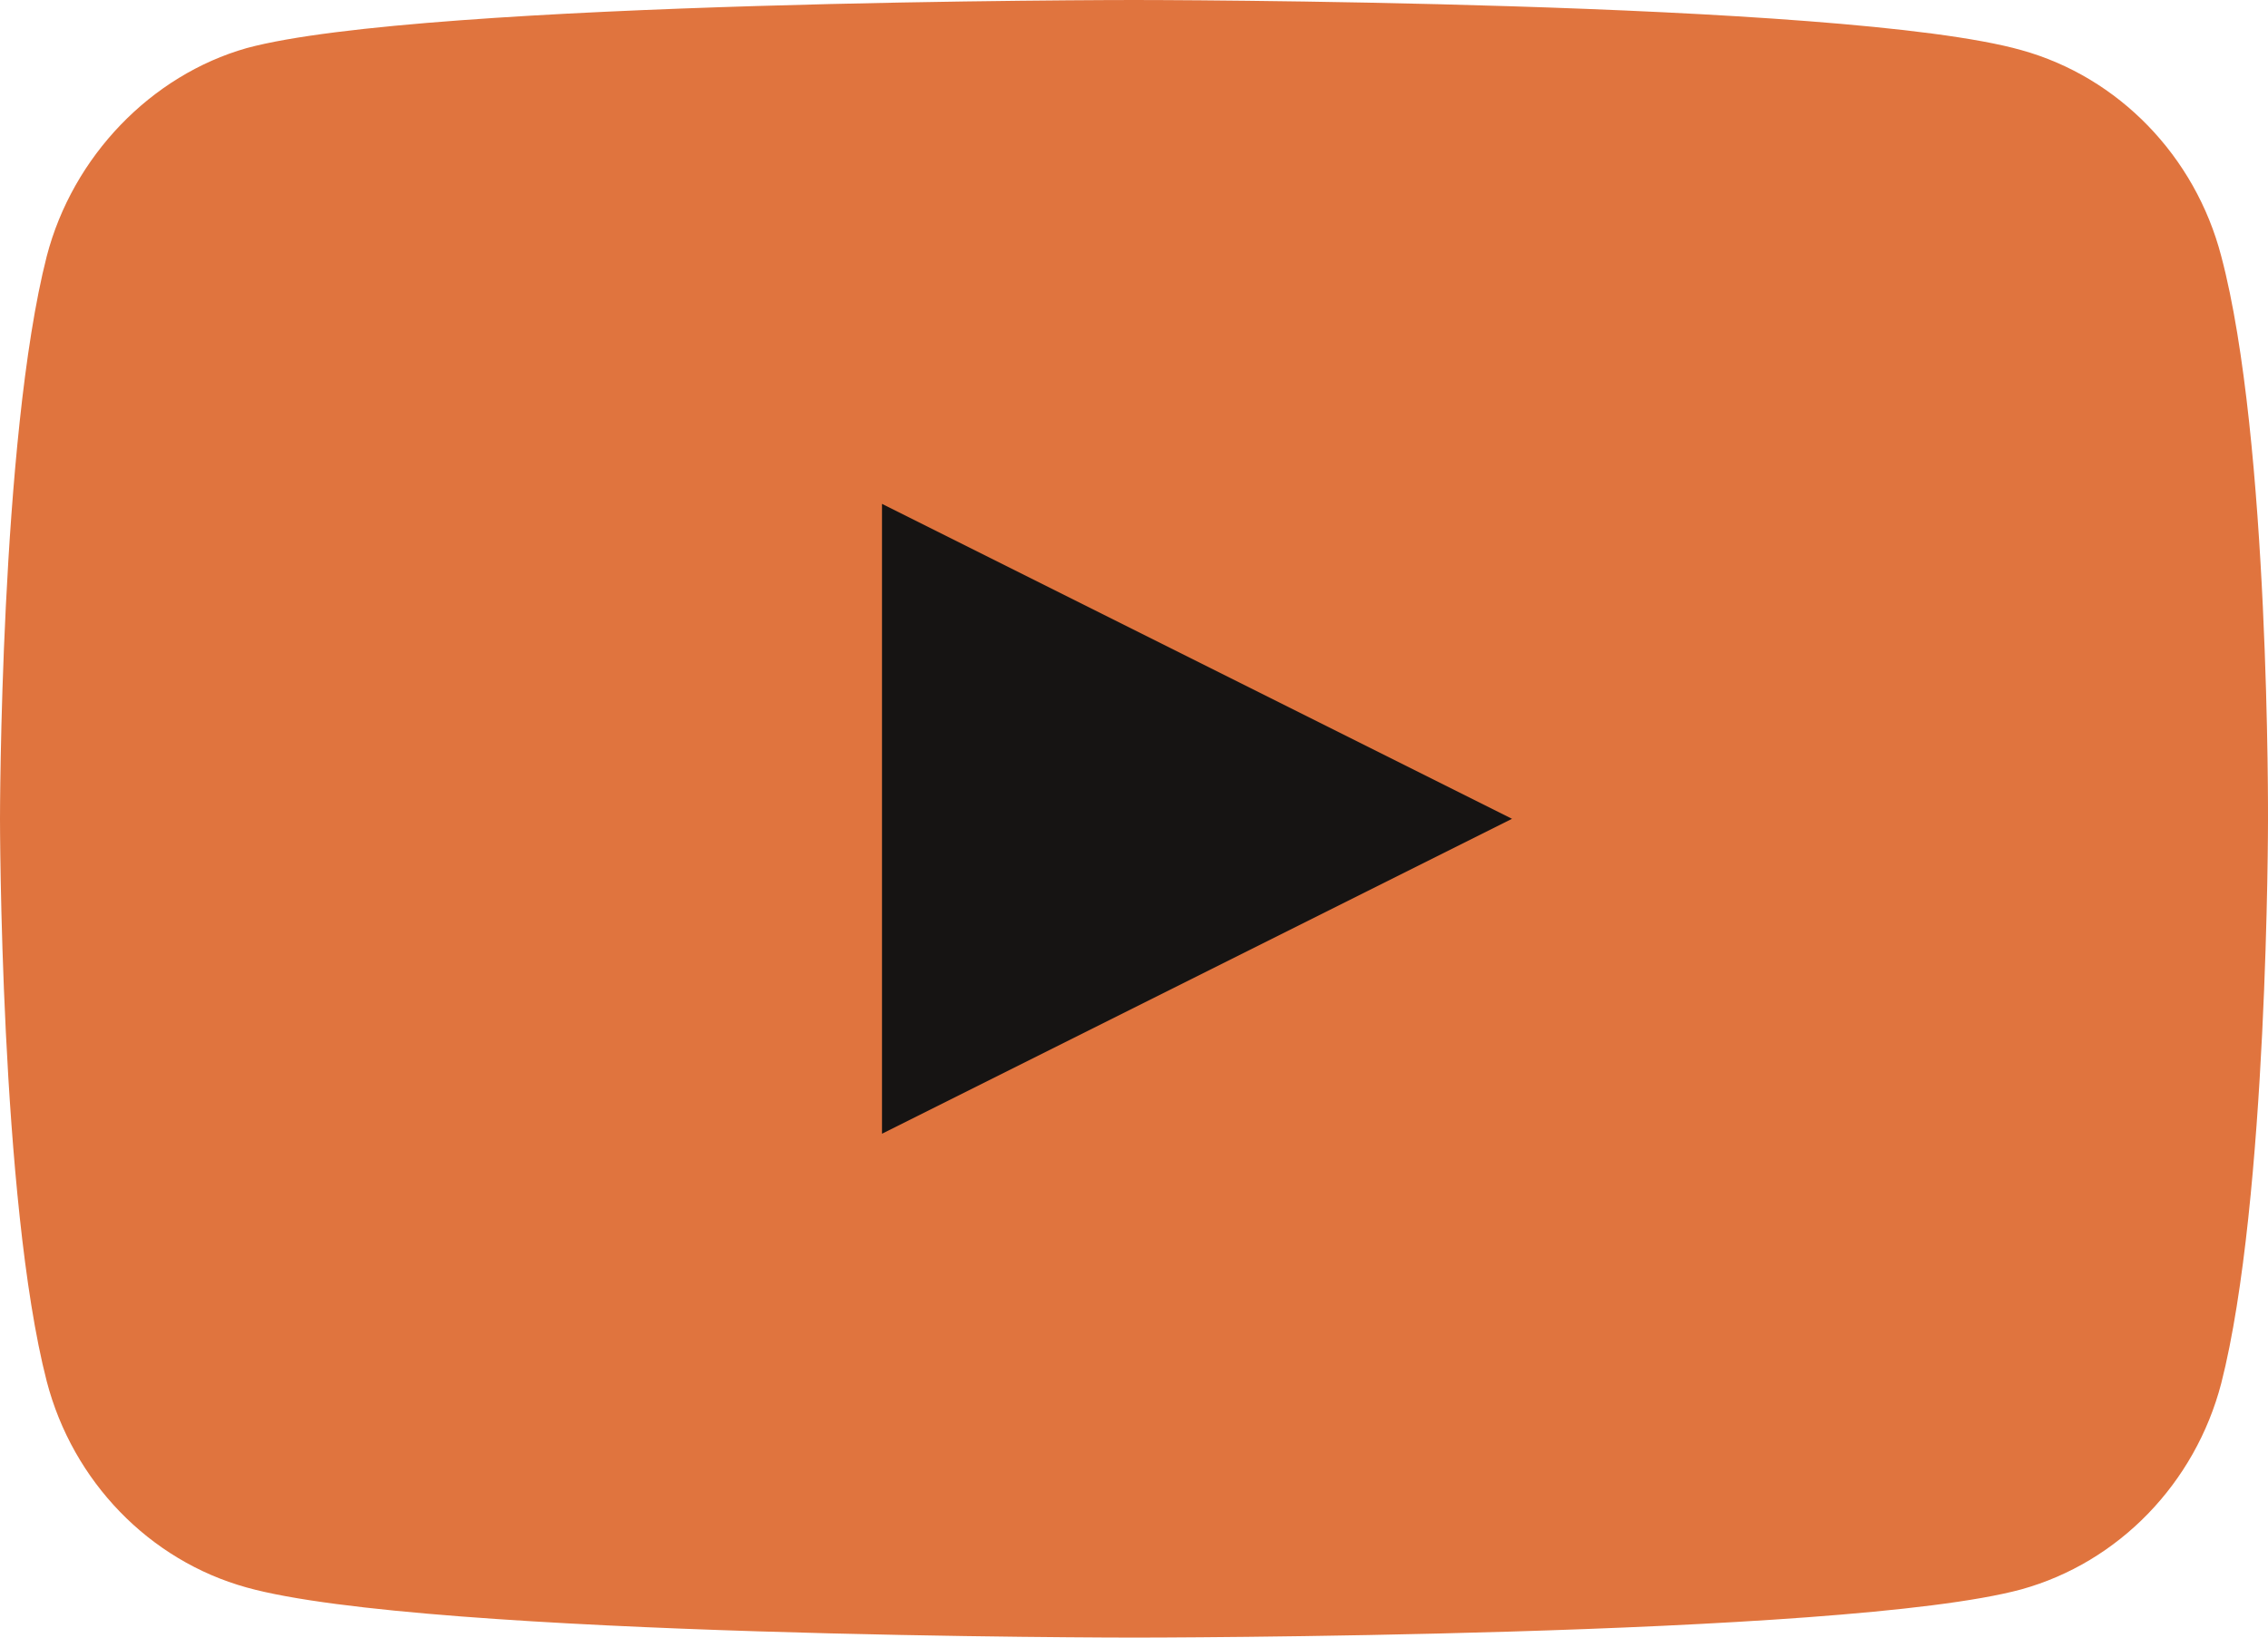
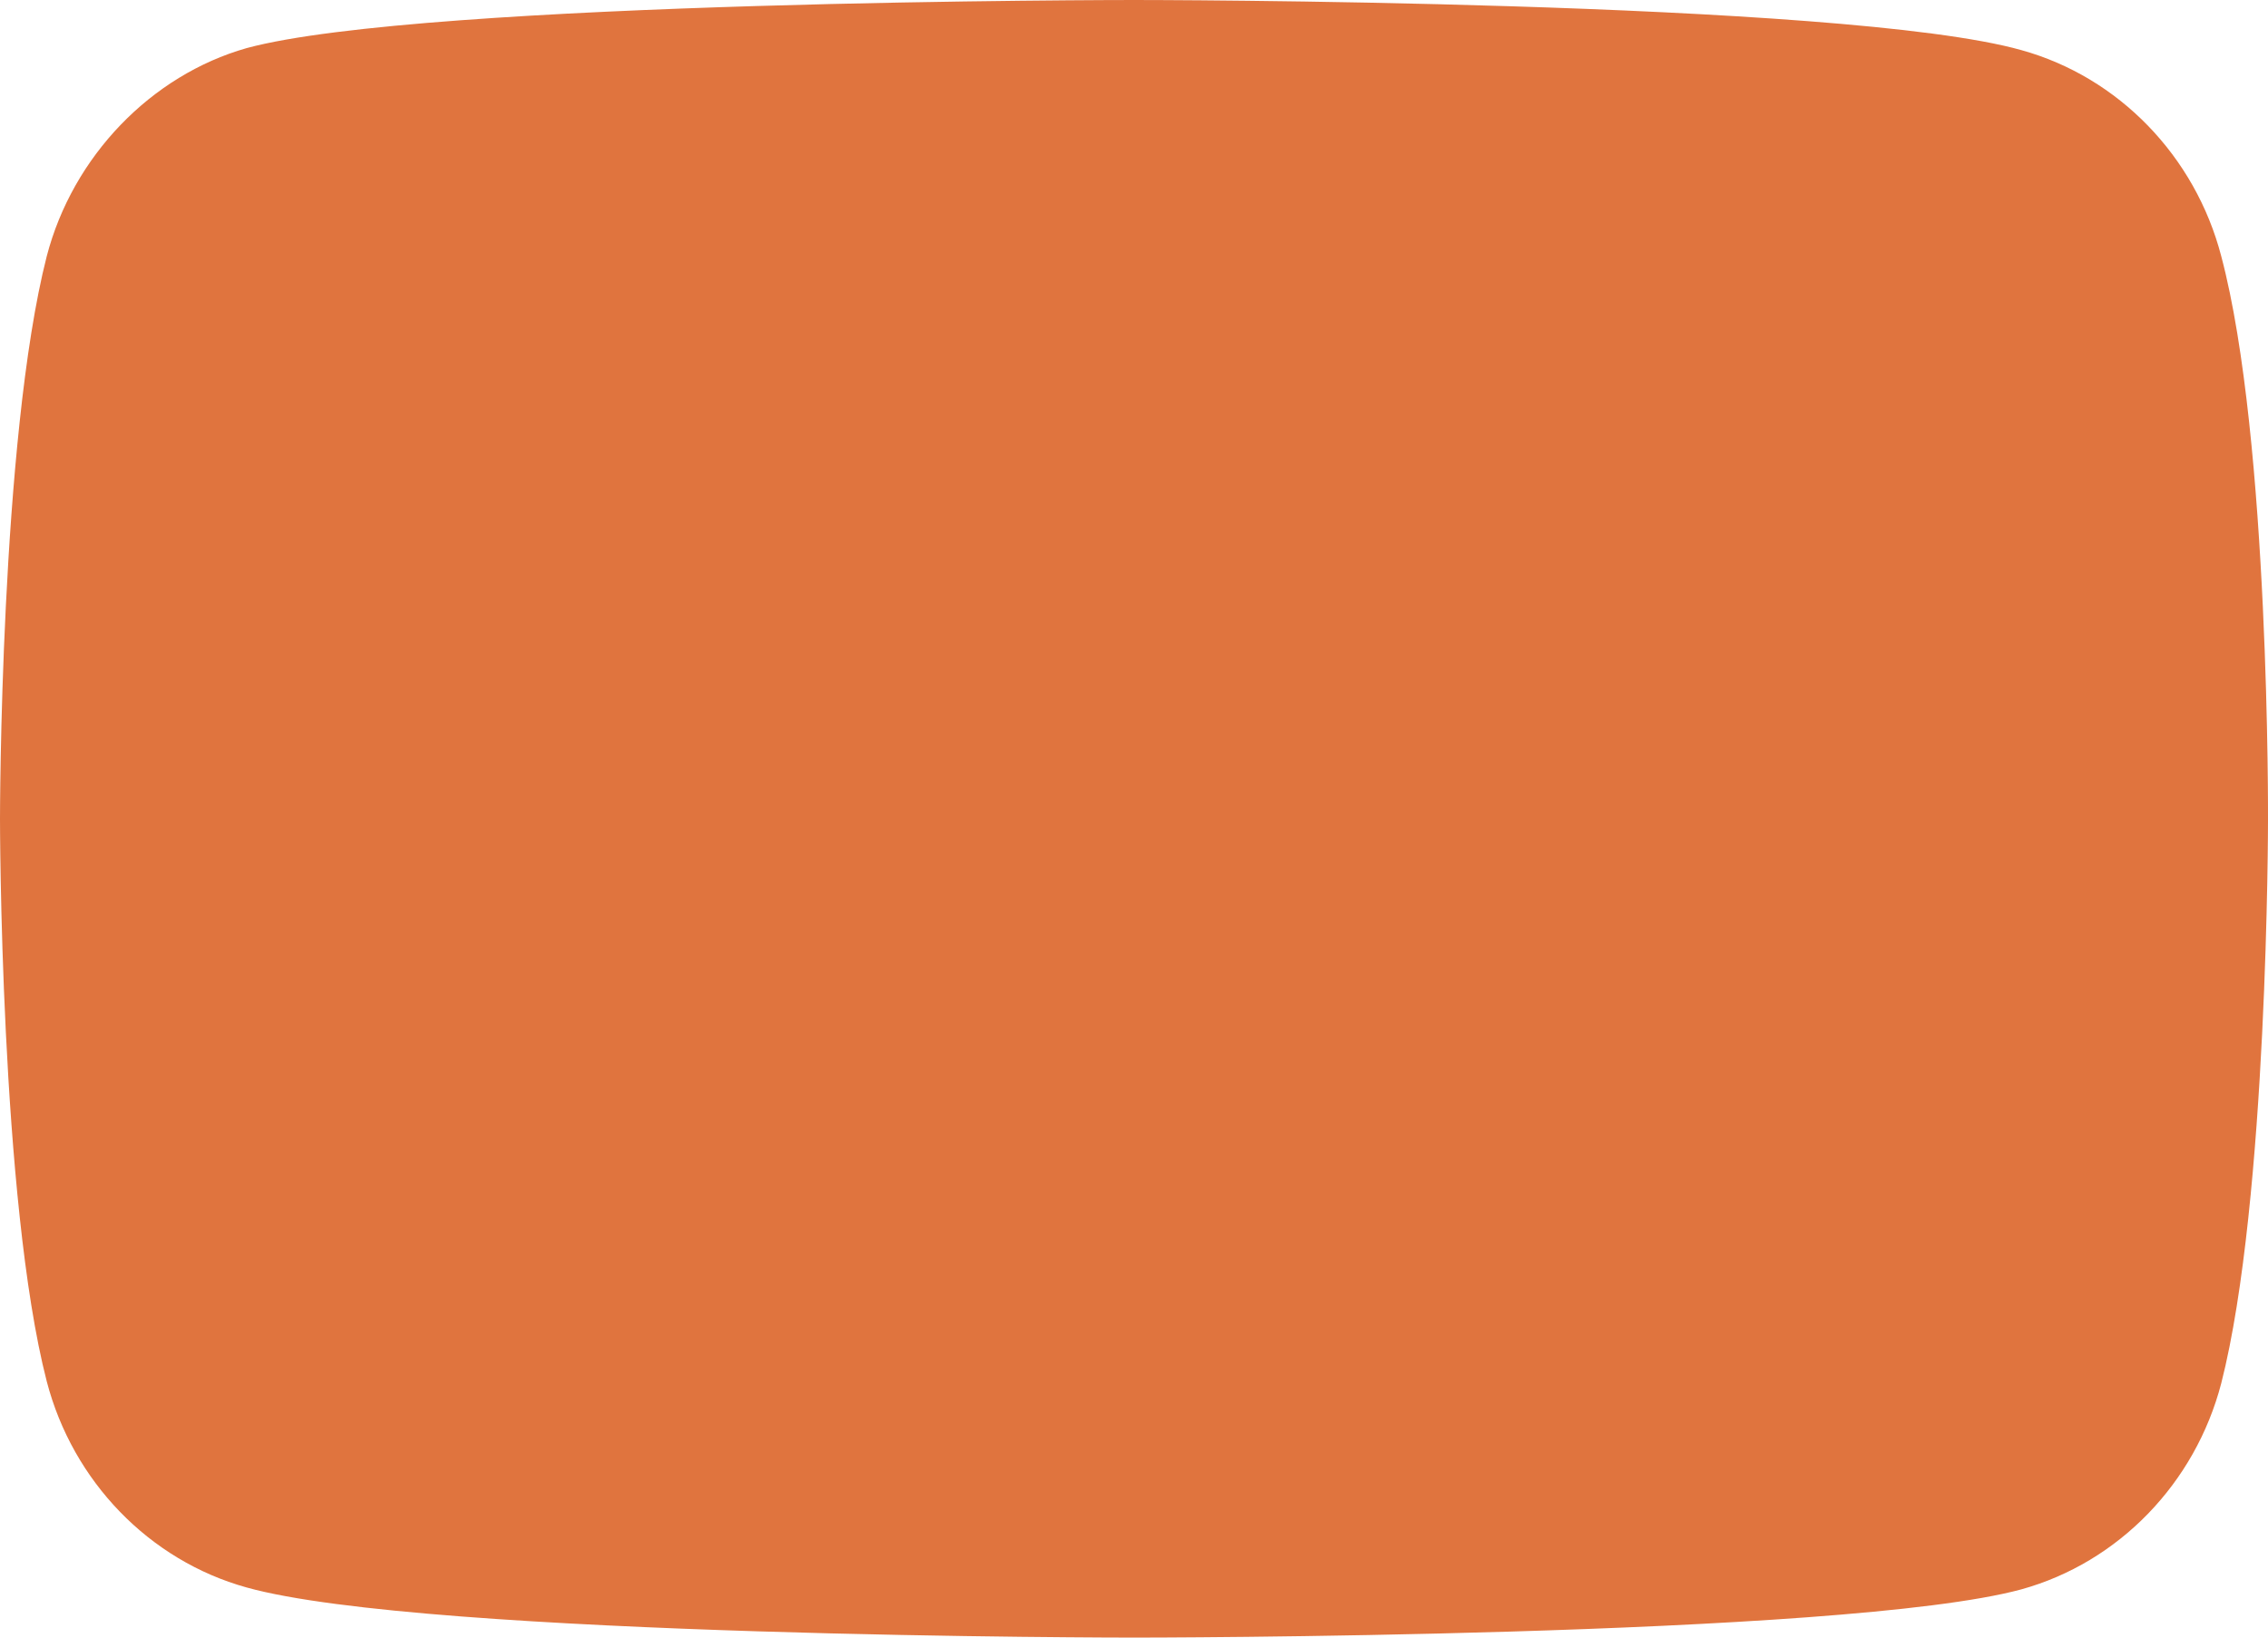
<svg xmlns="http://www.w3.org/2000/svg" width="18" height="13" viewBox="0 0 18 13" fill="none">
  <path d="M17.629 2.034C17.422 1.239 16.814 0.612 16.043 0.398C14.634 0 9 0 9 0C9 0 3.366 0 1.957 0.382C1.201 0.597 0.578 1.239 0.371 2.034C0 3.487 0 6.5 0 6.5C0 6.5 0 9.528 0.371 10.966C0.578 11.761 1.186 12.388 1.957 12.602C3.38 13 9 13 9 13C9 13 14.634 13 16.043 12.617C16.814 12.403 17.422 11.776 17.629 10.981C18 9.528 18 6.515 18 6.515C18 6.515 18.015 3.487 17.629 2.034Z" fill="#E0743E" />
-   <path d="M7 9L12 6.5L7 4V9Z" fill="#161413" />
</svg>